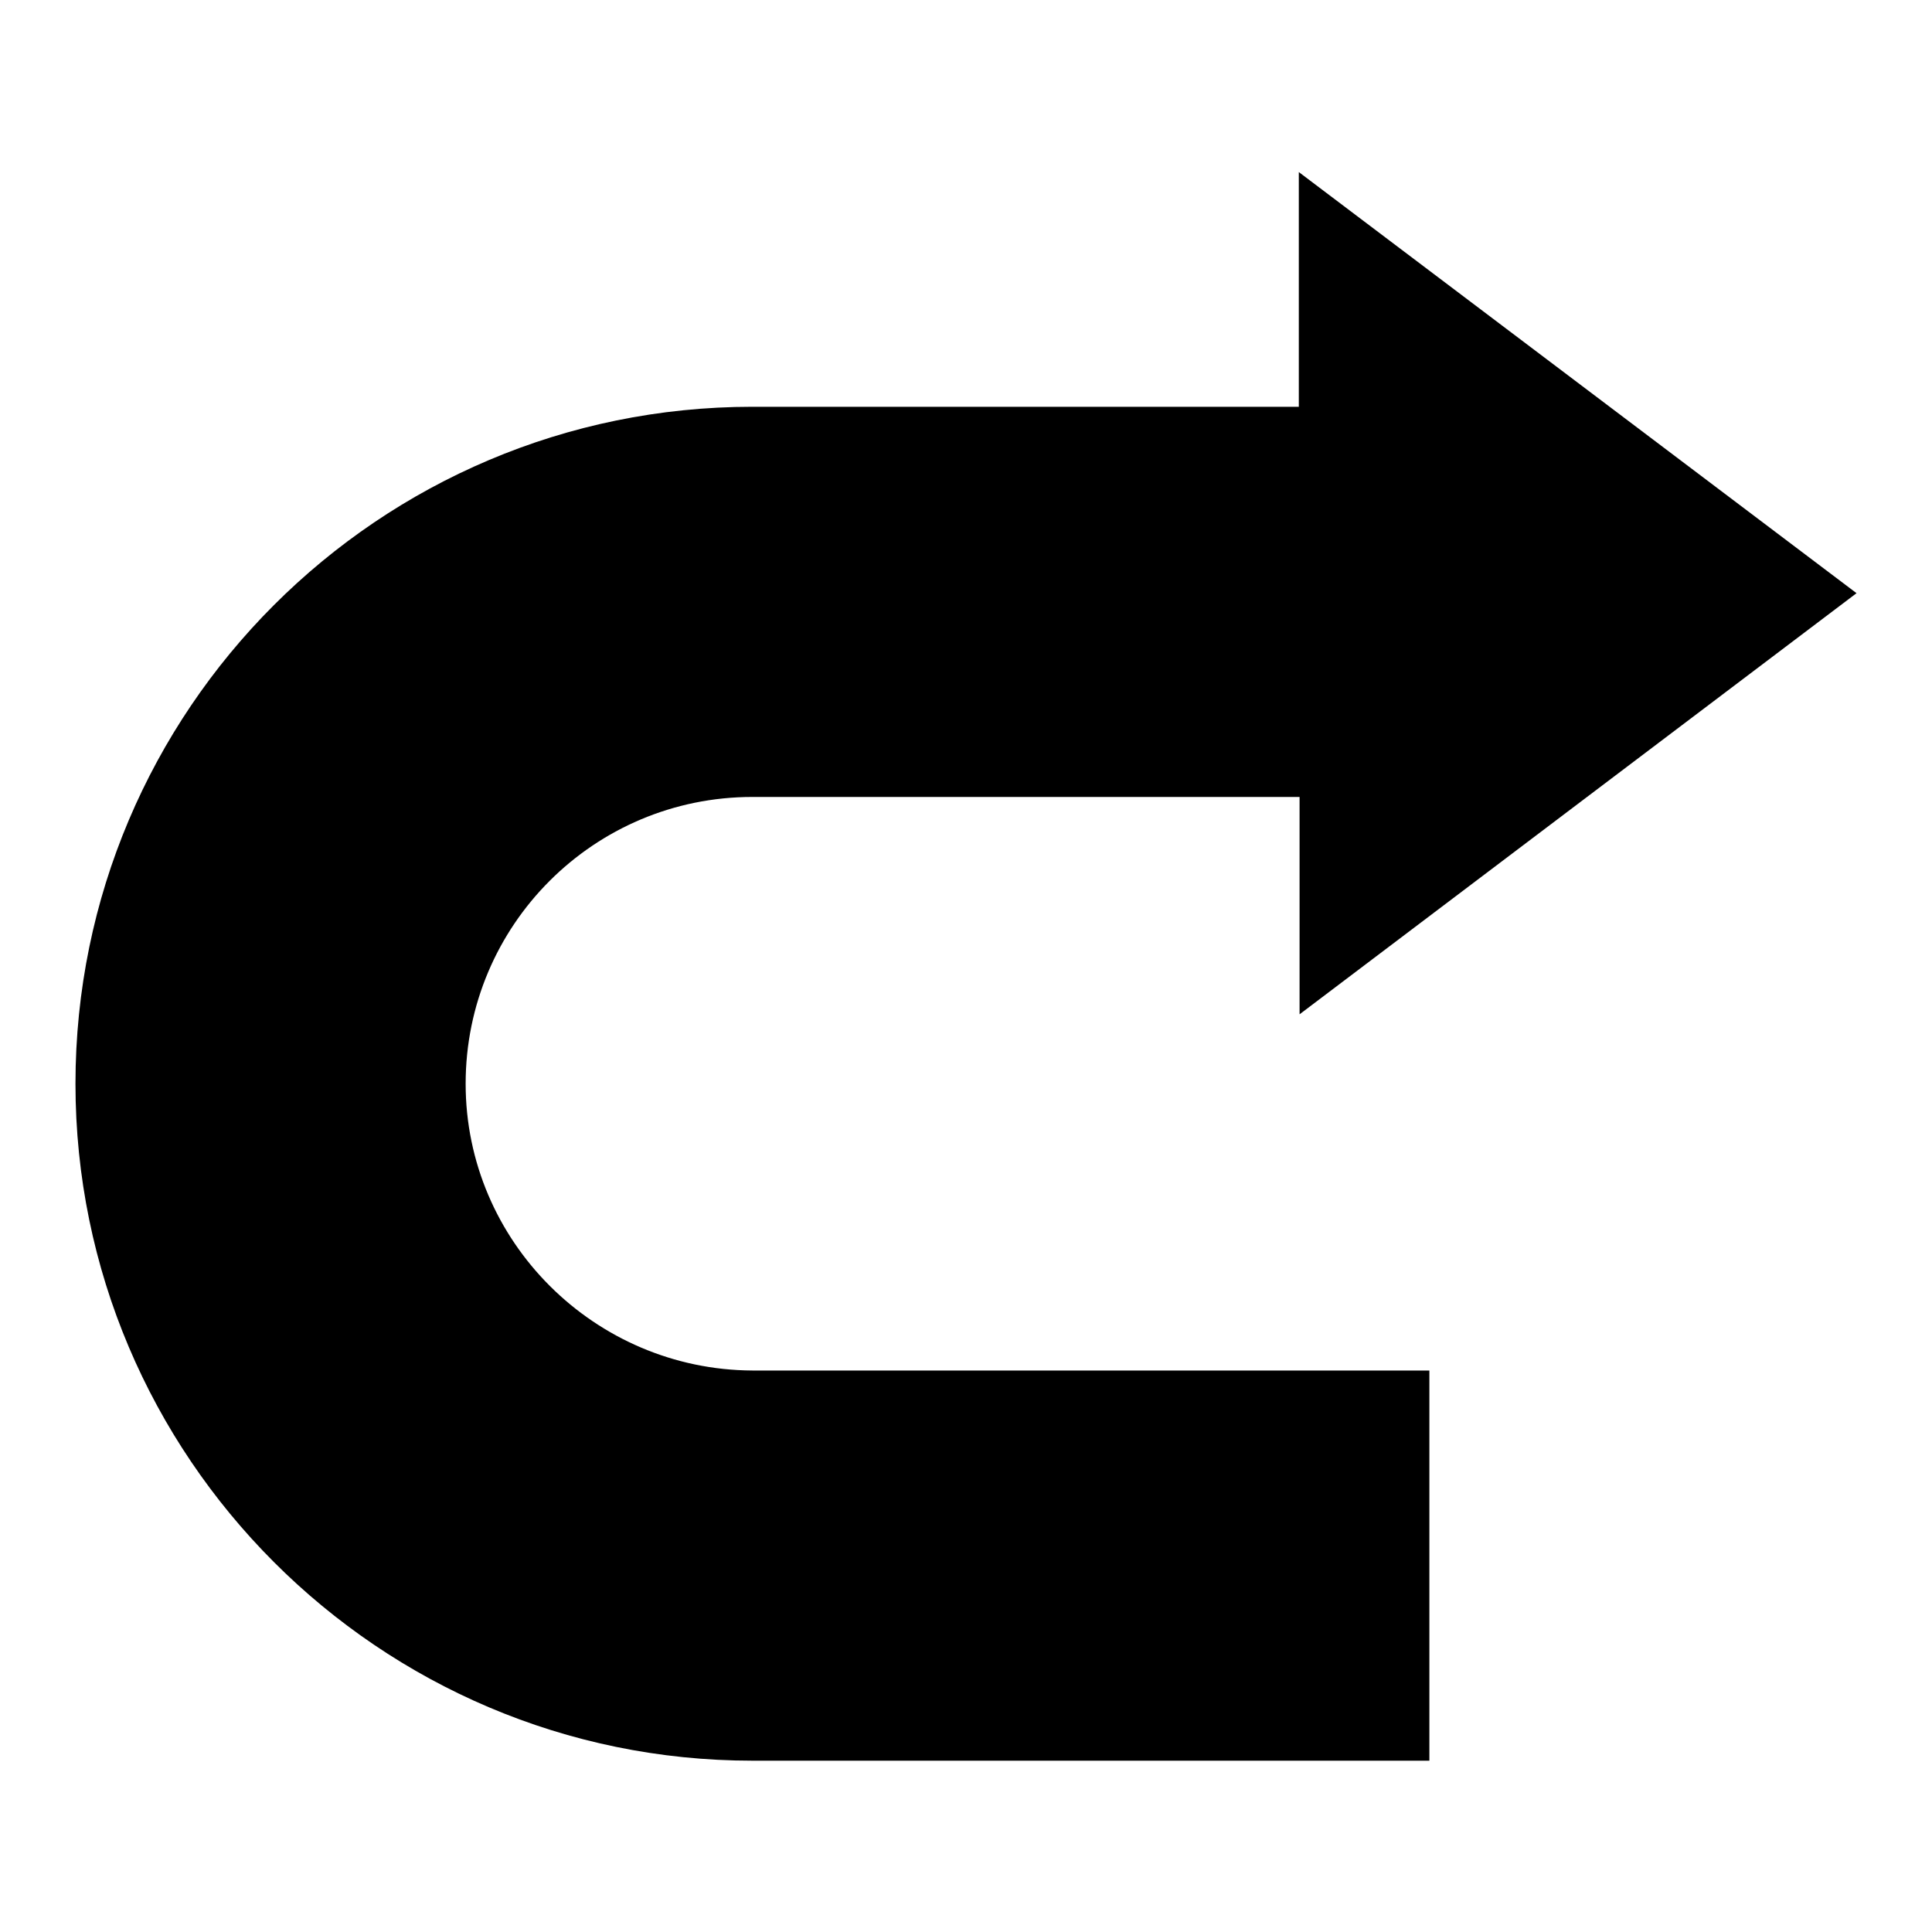
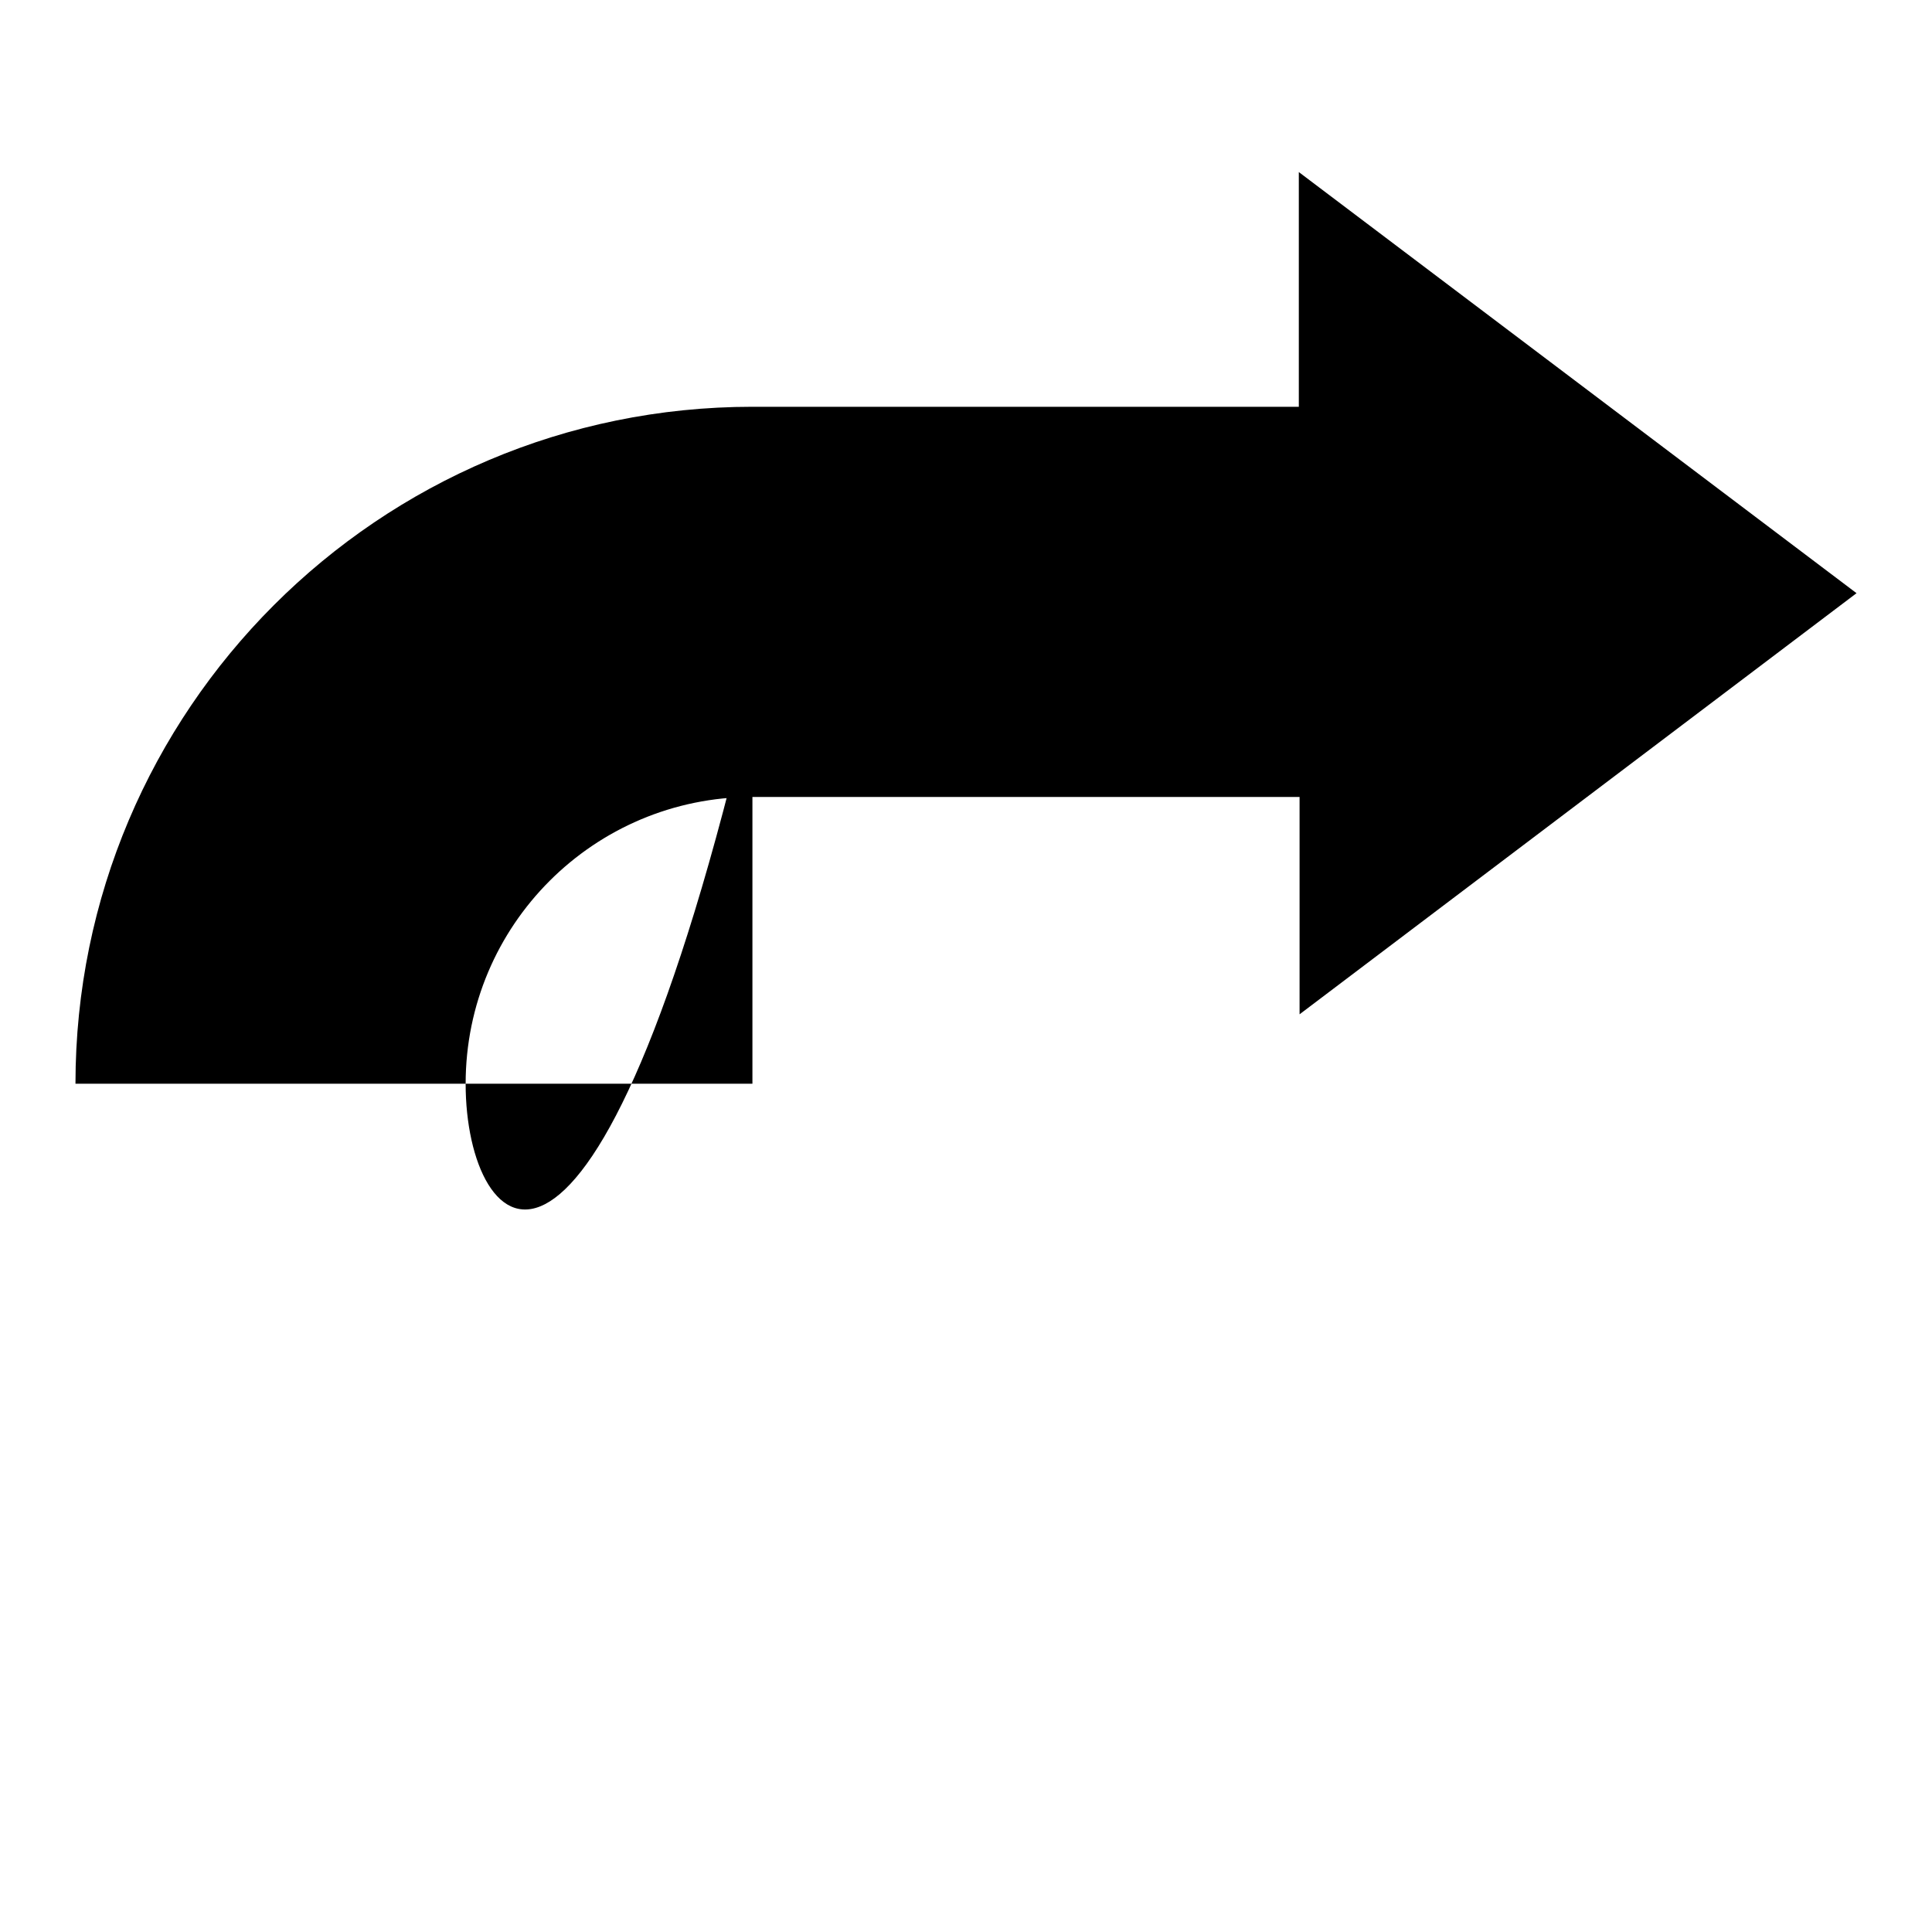
<svg xmlns="http://www.w3.org/2000/svg" version="1.1" x="0px" y="0px" viewBox="0 0 256 256" enable-background="new 0 0 256 256" xml:space="preserve">
  <g>
    <g>
-       <path fill="#000000" d="M61.7,143.6c0-21,17-38,38-38h72.5v28.8L246,78.6l-73.9-55.8v31.1H99.7C50.2,53.9,10,94.1,10,143.6c0,49.4,40.2,89.7,89.7,89.7h89.7v-51.7H99.7C78.8,181.5,61.7,164.5,61.7,143.6z" />
+       <path fill="#000000" d="M61.7,143.6c0-21,17-38,38-38h72.5v28.8L246,78.6l-73.9-55.8v31.1H99.7C50.2,53.9,10,94.1,10,143.6h89.7v-51.7H99.7C78.8,181.5,61.7,164.5,61.7,143.6z" />
      <g />
      <g />
      <g />
      <g />
      <g />
      <g />
      <g />
      <g />
      <g />
      <g />
      <g />
      <g />
      <g />
      <g />
      <g />
    </g>
  </g>
</svg>